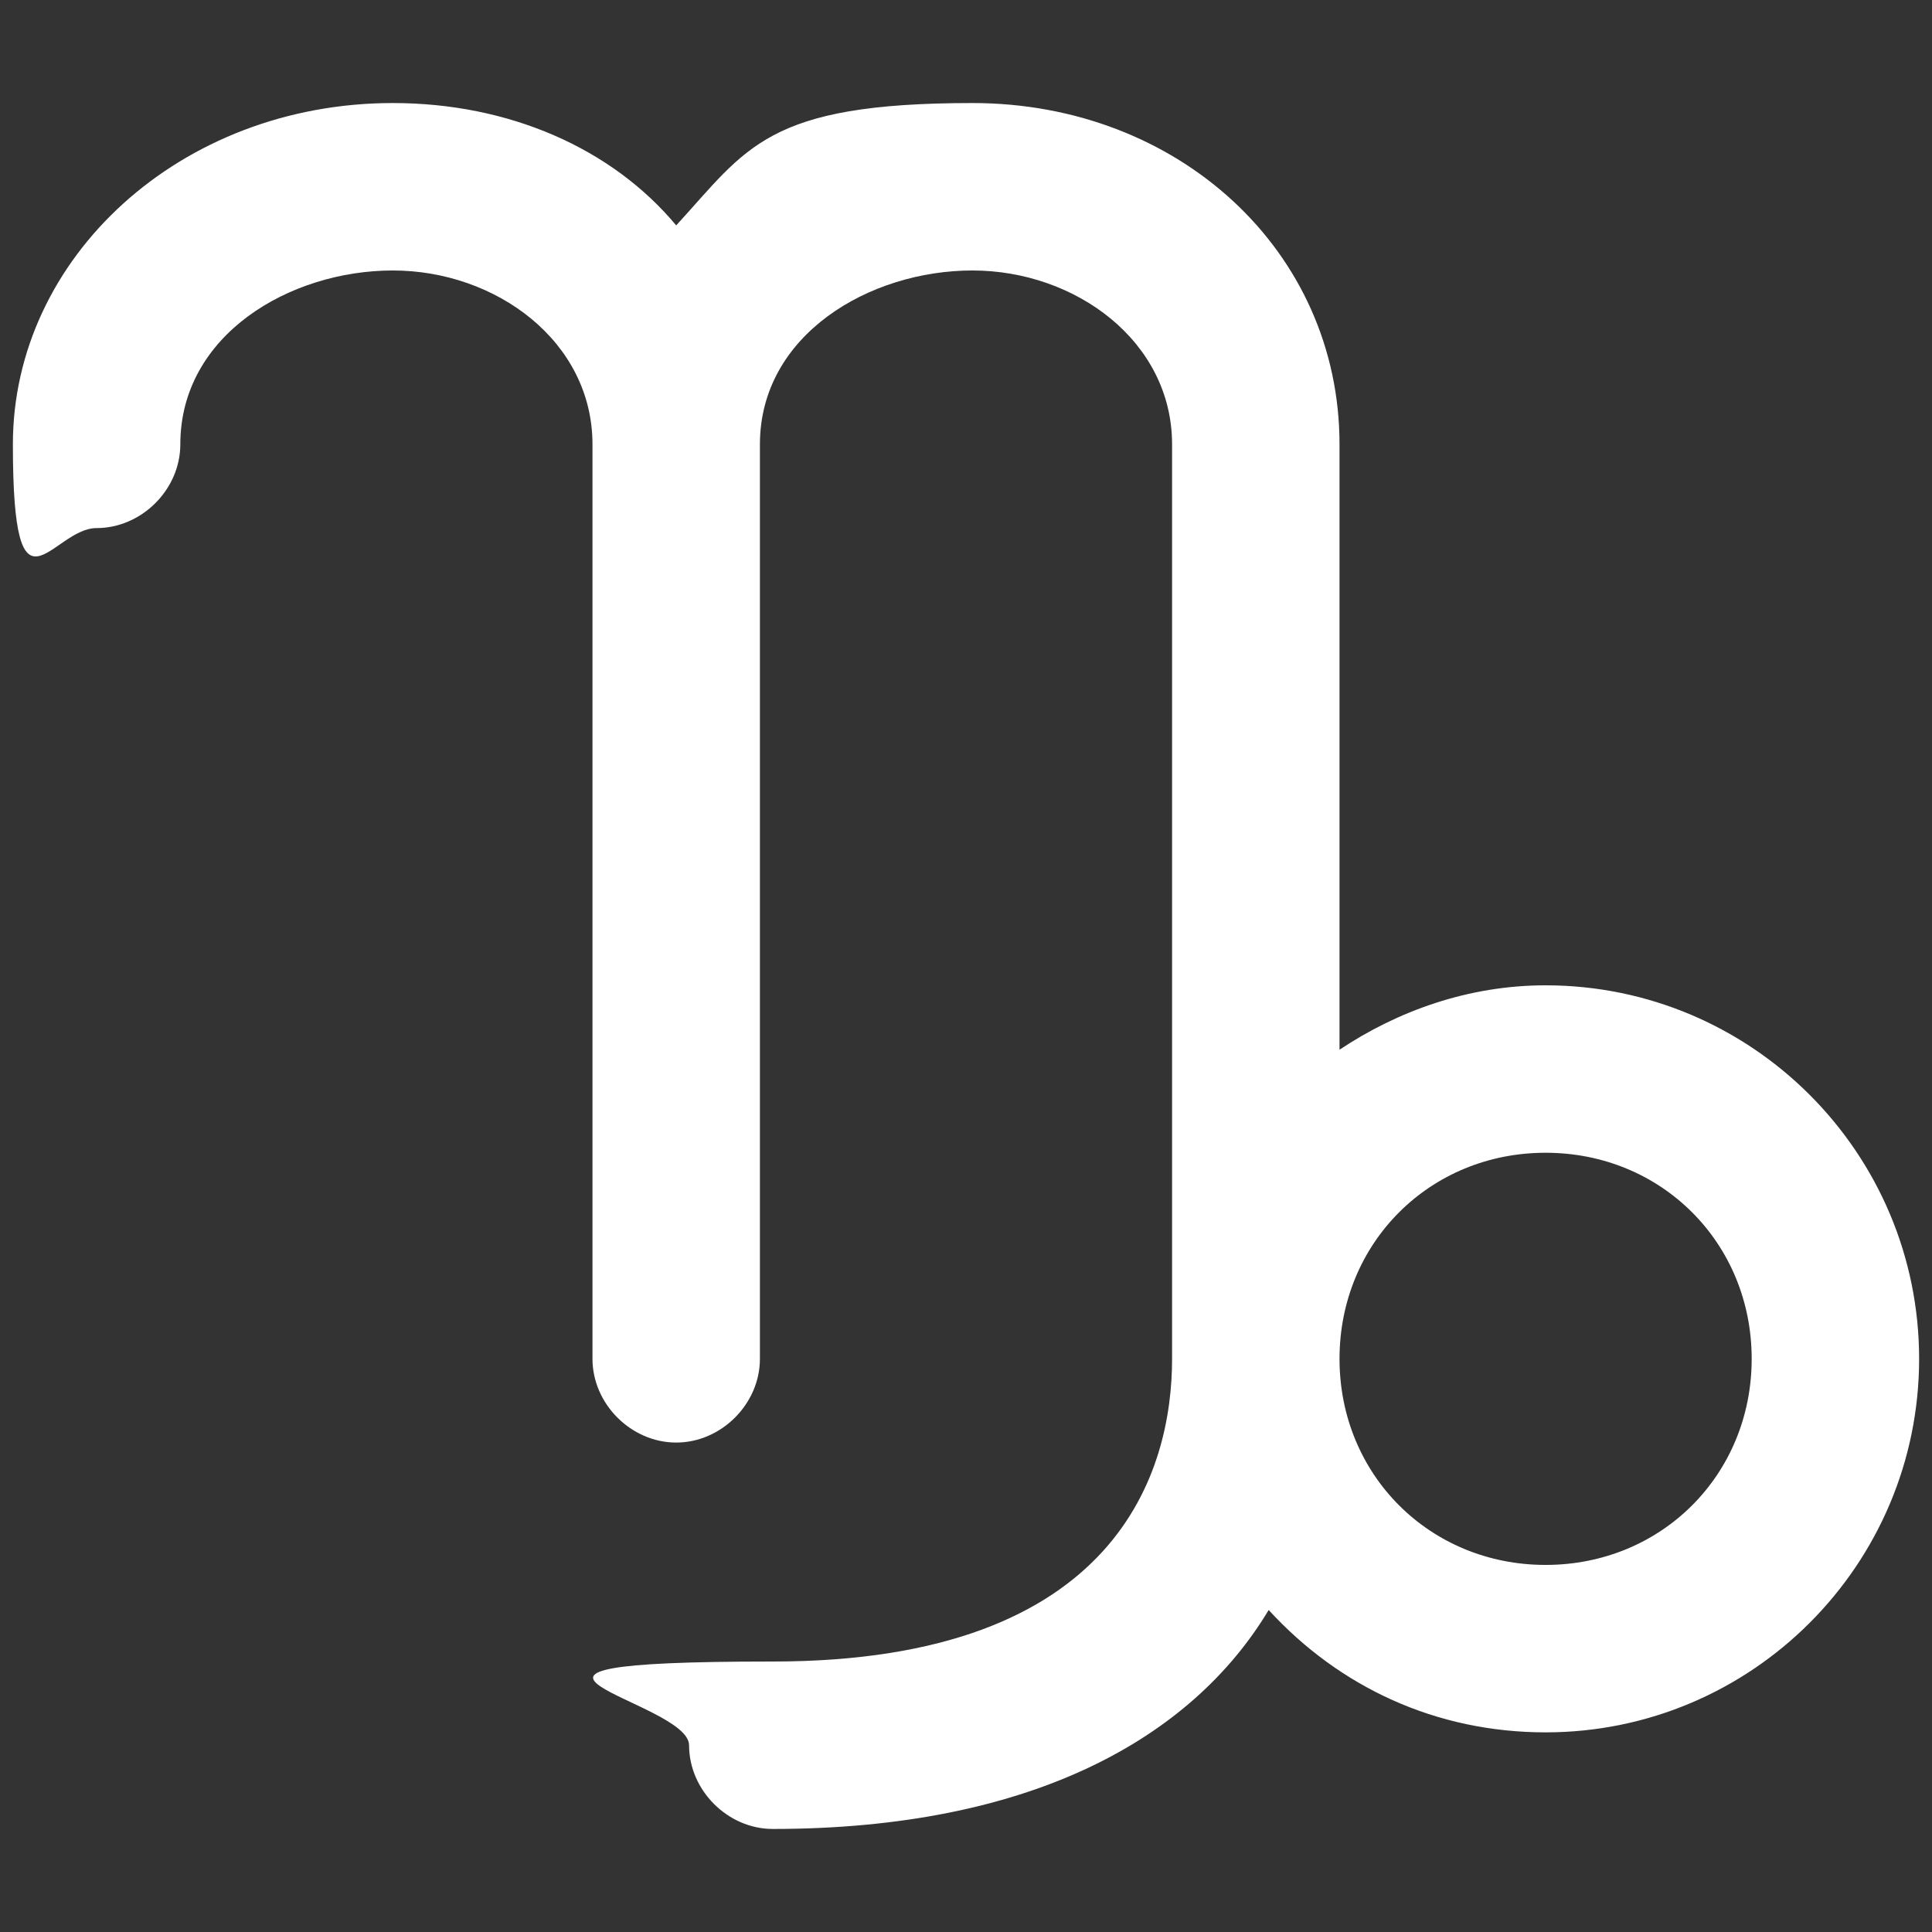
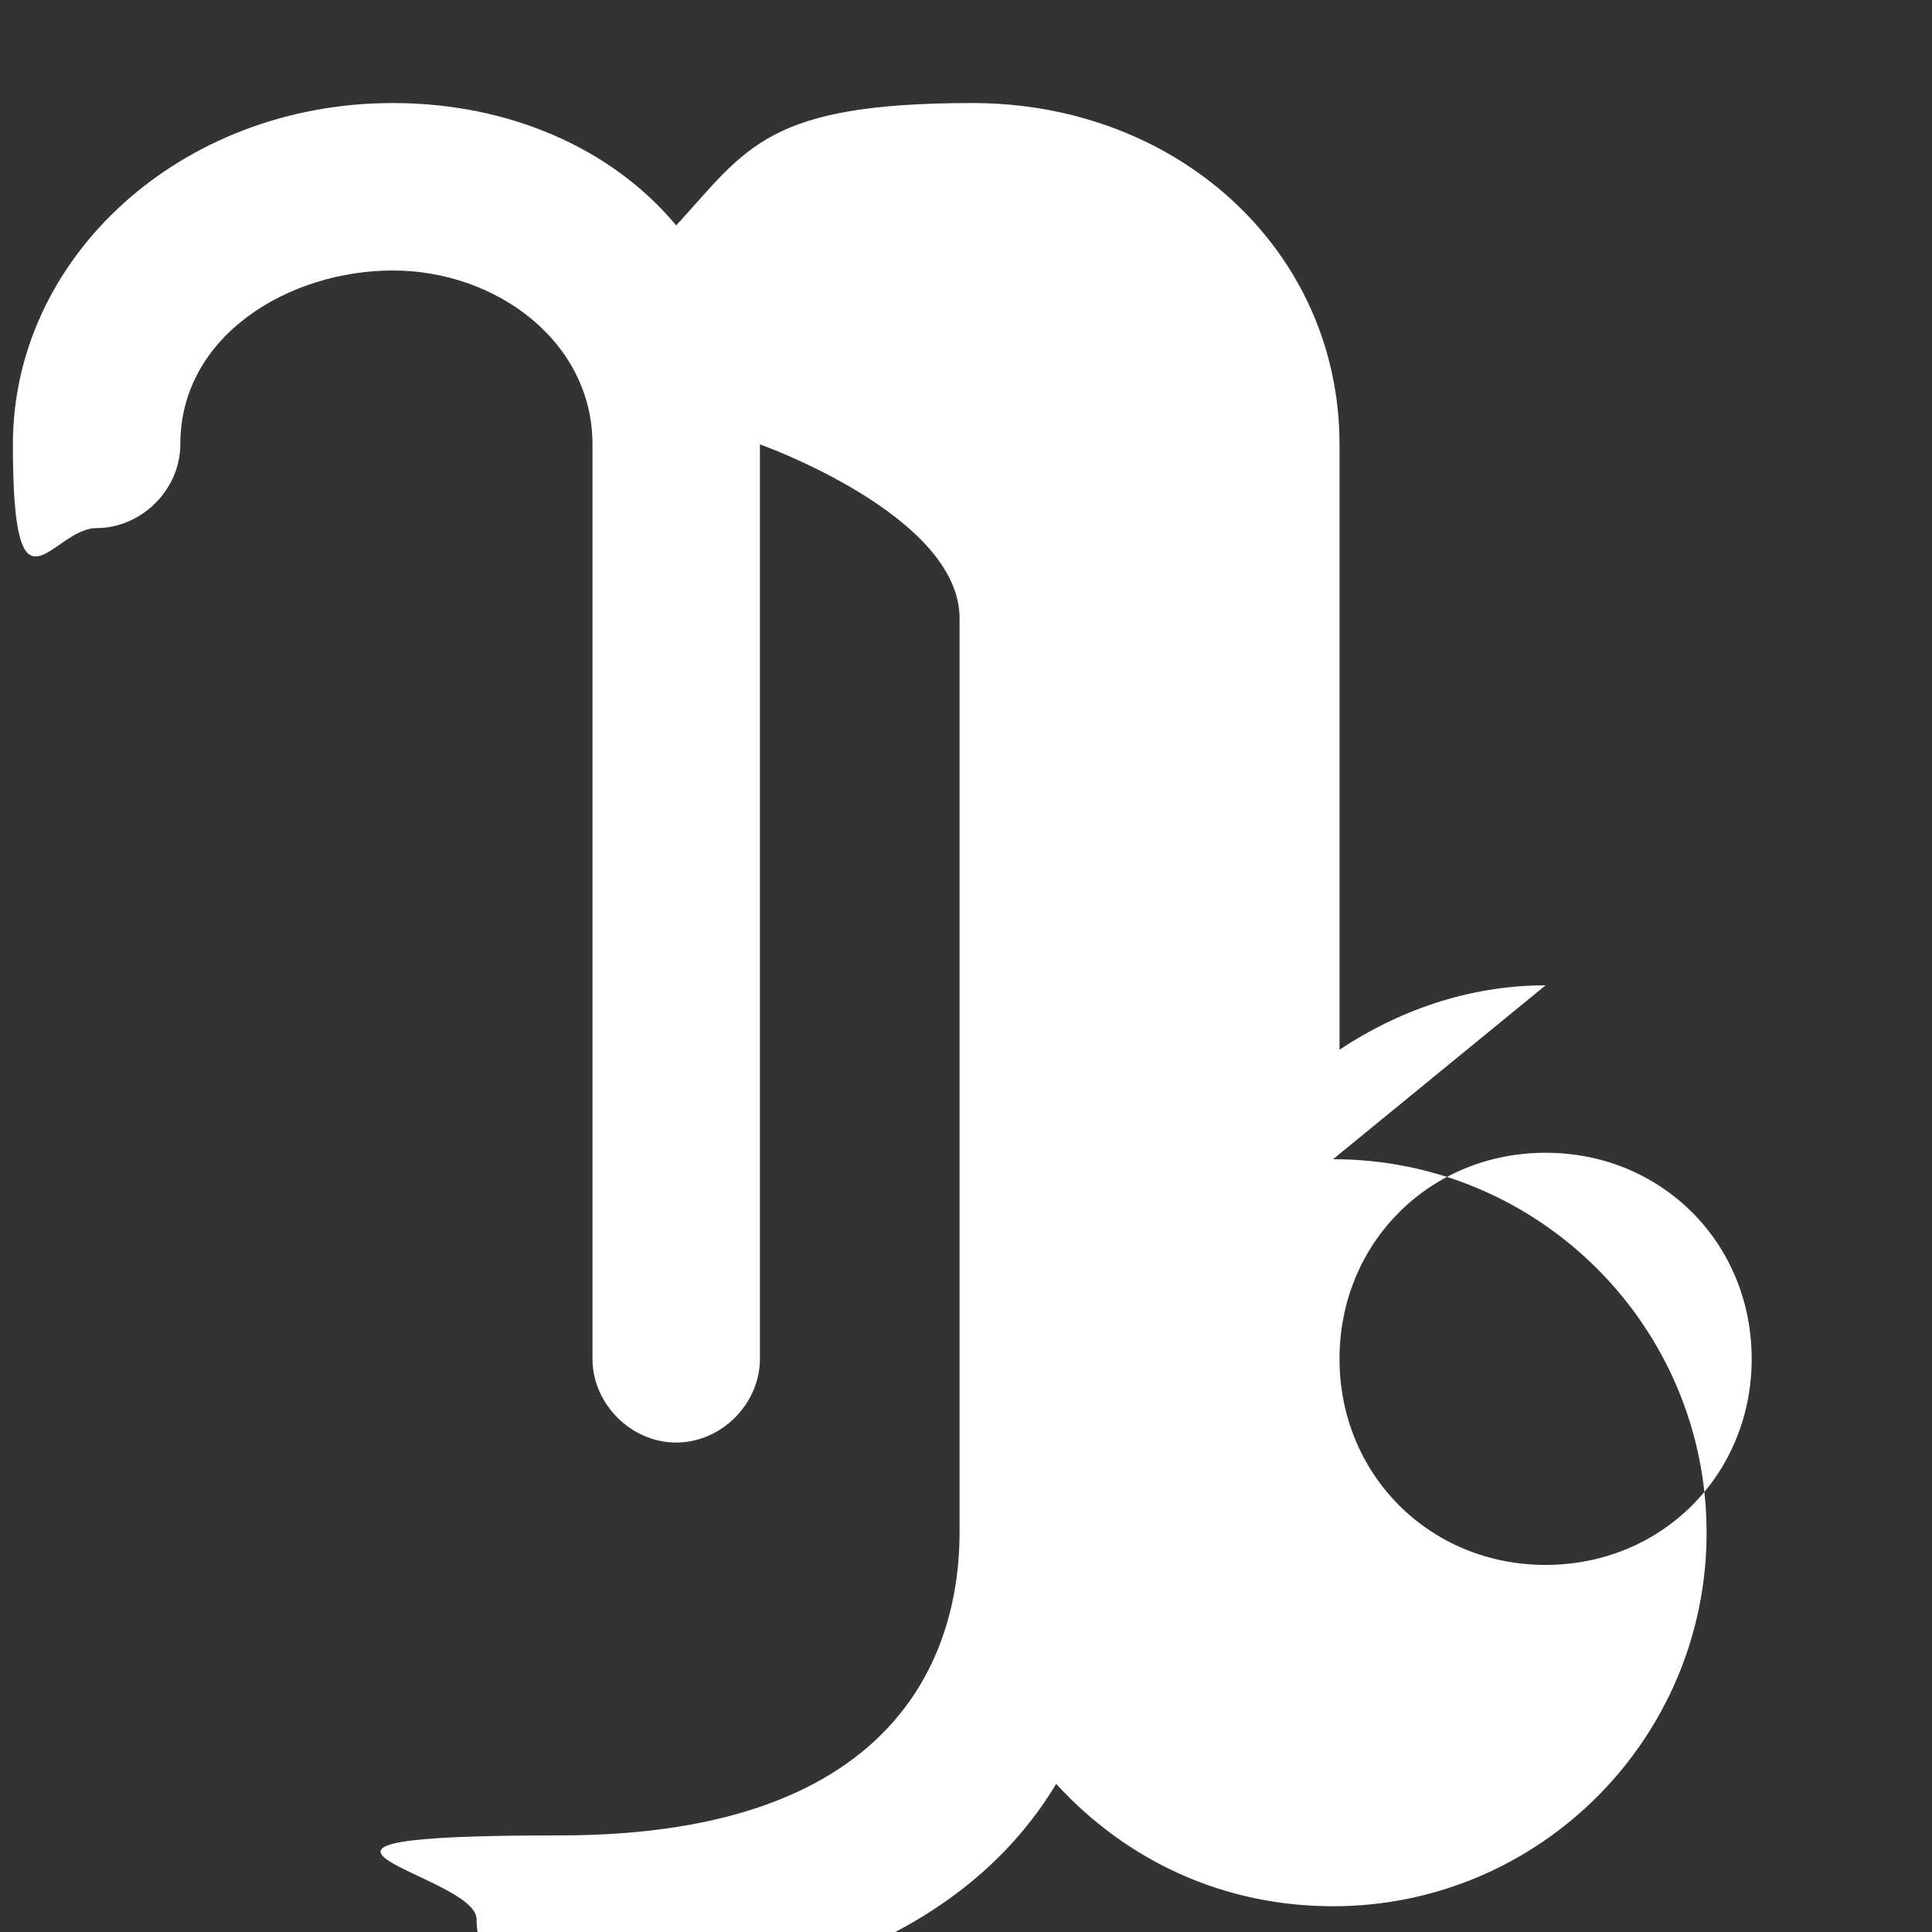
<svg xmlns="http://www.w3.org/2000/svg" id="Capa_1" data-name="Capa 1" version="1.1" viewBox="0 0 30 30">
  <rect x="0" y="0" width="30" height="30" fill="#333333" stroke="none" />
  <defs>
    <style>
      .cls-1 {
        fill: #fff;
        fill-rule: evenodd;
        stroke-width: 0px;
      }
    </style>
  </defs>
-   <path class="cls-1" d="M24,15.3c-1.2,0-2.3.4-3.2,1V6.9c0-3-2.5-5.3-5.7-5.3s-3.5.7-4.6,1.9c-1-1.2-2.6-1.9-4.4-1.9C2.8,1.6.2,4,.2,6.9s.6,1.3,1.3,1.3,1.3-.6,1.3-1.3c0-1.7,1.7-2.7,3.3-2.7s3.1,1.1,3.1,2.7v14.2c0,.7.6,1.3,1.3,1.3s1.3-.6,1.3-1.3V6.9c0-1.7,1.7-2.7,3.3-2.7s3.1,1.1,3.1,2.7v14.2c0,1.7-.8,4.7-6.2,4.7s-1.3.6-1.3,1.3.6,1.3,1.3,1.3c4,0,6.5-1.4,7.7-3.4,1.1,1.2,2.6,1.9,4.3,1.9,3.2,0,5.8-2.6,5.8-5.8s-2.6-5.8-5.8-5.8ZM24,24.3c-1.8,0-3.2-1.4-3.2-3.2s1.4-3.2,3.2-3.2,3.2,1.4,3.2,3.2-1.4,3.2-3.2,3.2Z" />
+   <path class="cls-1" d="M24,15.3c-1.2,0-2.3.4-3.2,1V6.9c0-3-2.5-5.3-5.7-5.3s-3.5.7-4.6,1.9c-1-1.2-2.6-1.9-4.4-1.9C2.8,1.6.2,4,.2,6.9s.6,1.3,1.3,1.3,1.3-.6,1.3-1.3c0-1.7,1.7-2.7,3.3-2.7s3.1,1.1,3.1,2.7v14.2c0,.7.6,1.3,1.3,1.3s1.3-.6,1.3-1.3V6.9s3.1,1.1,3.1,2.7v14.2c0,1.7-.8,4.7-6.2,4.7s-1.3.6-1.3,1.3.6,1.3,1.3,1.3c4,0,6.5-1.4,7.7-3.4,1.1,1.2,2.6,1.9,4.3,1.9,3.2,0,5.8-2.6,5.8-5.8s-2.6-5.8-5.8-5.8ZM24,24.3c-1.8,0-3.2-1.4-3.2-3.2s1.4-3.2,3.2-3.2,3.2,1.4,3.2,3.2-1.4,3.2-3.2,3.2Z" />
</svg>